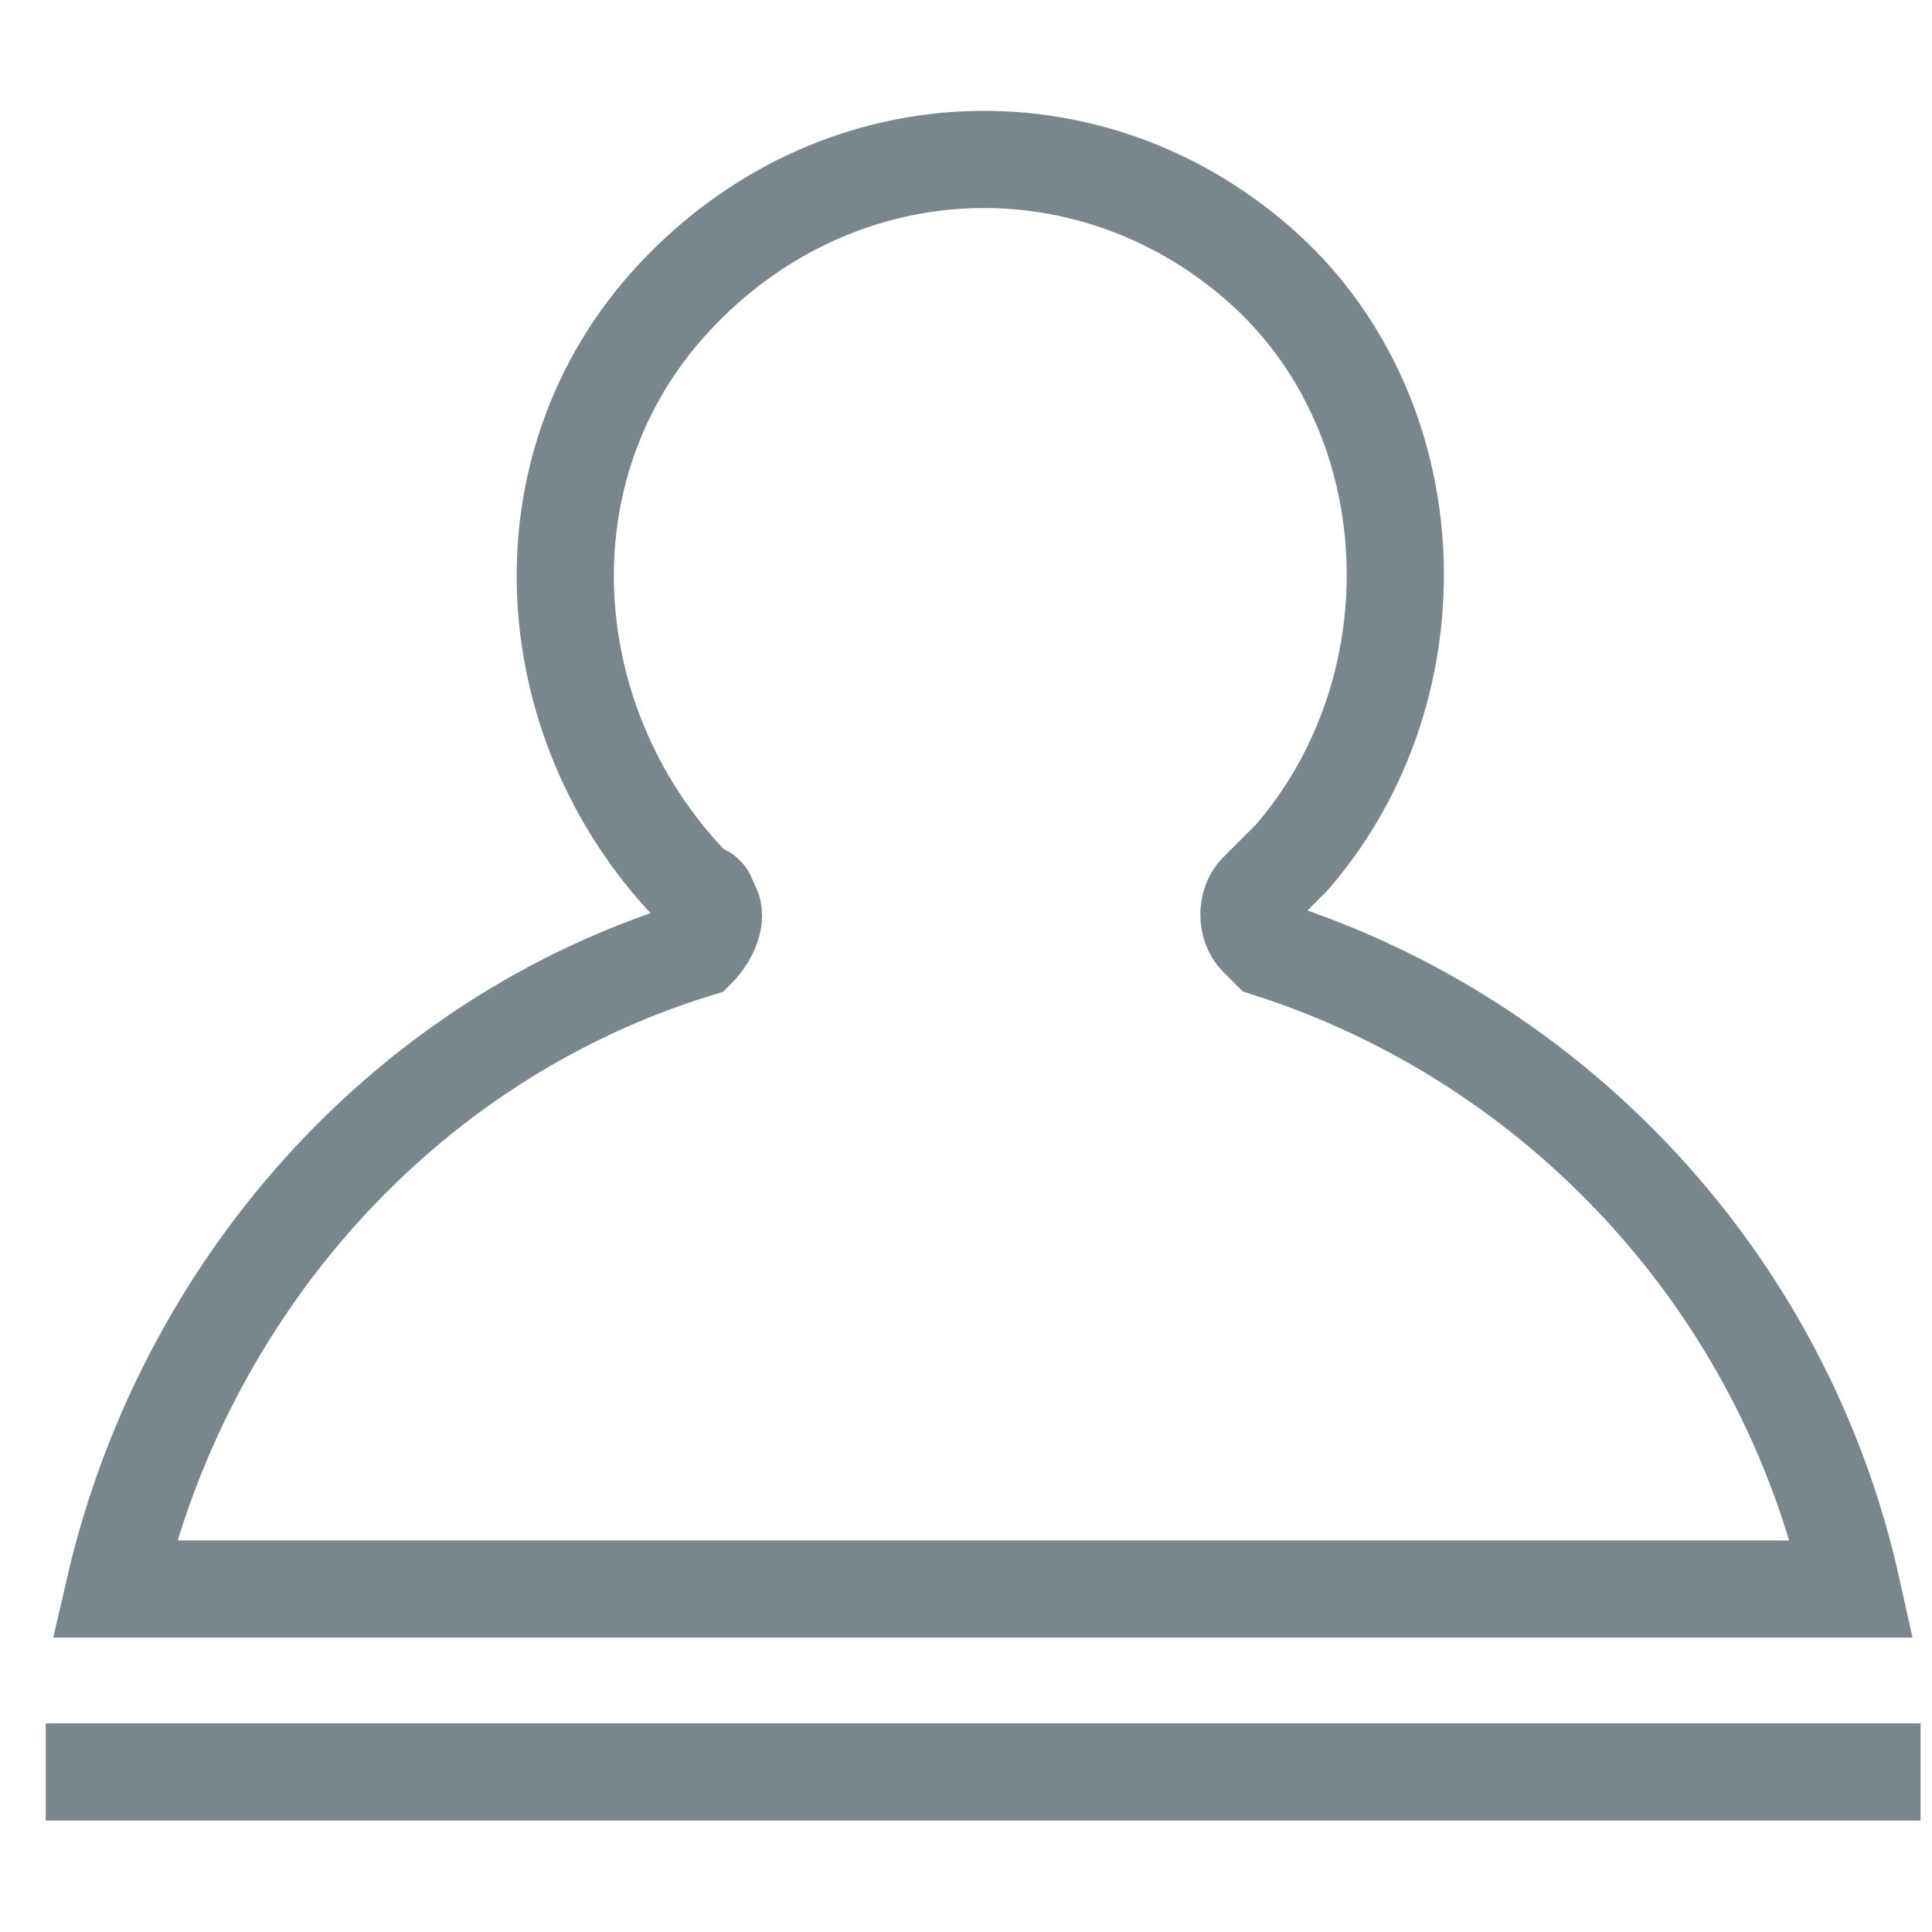
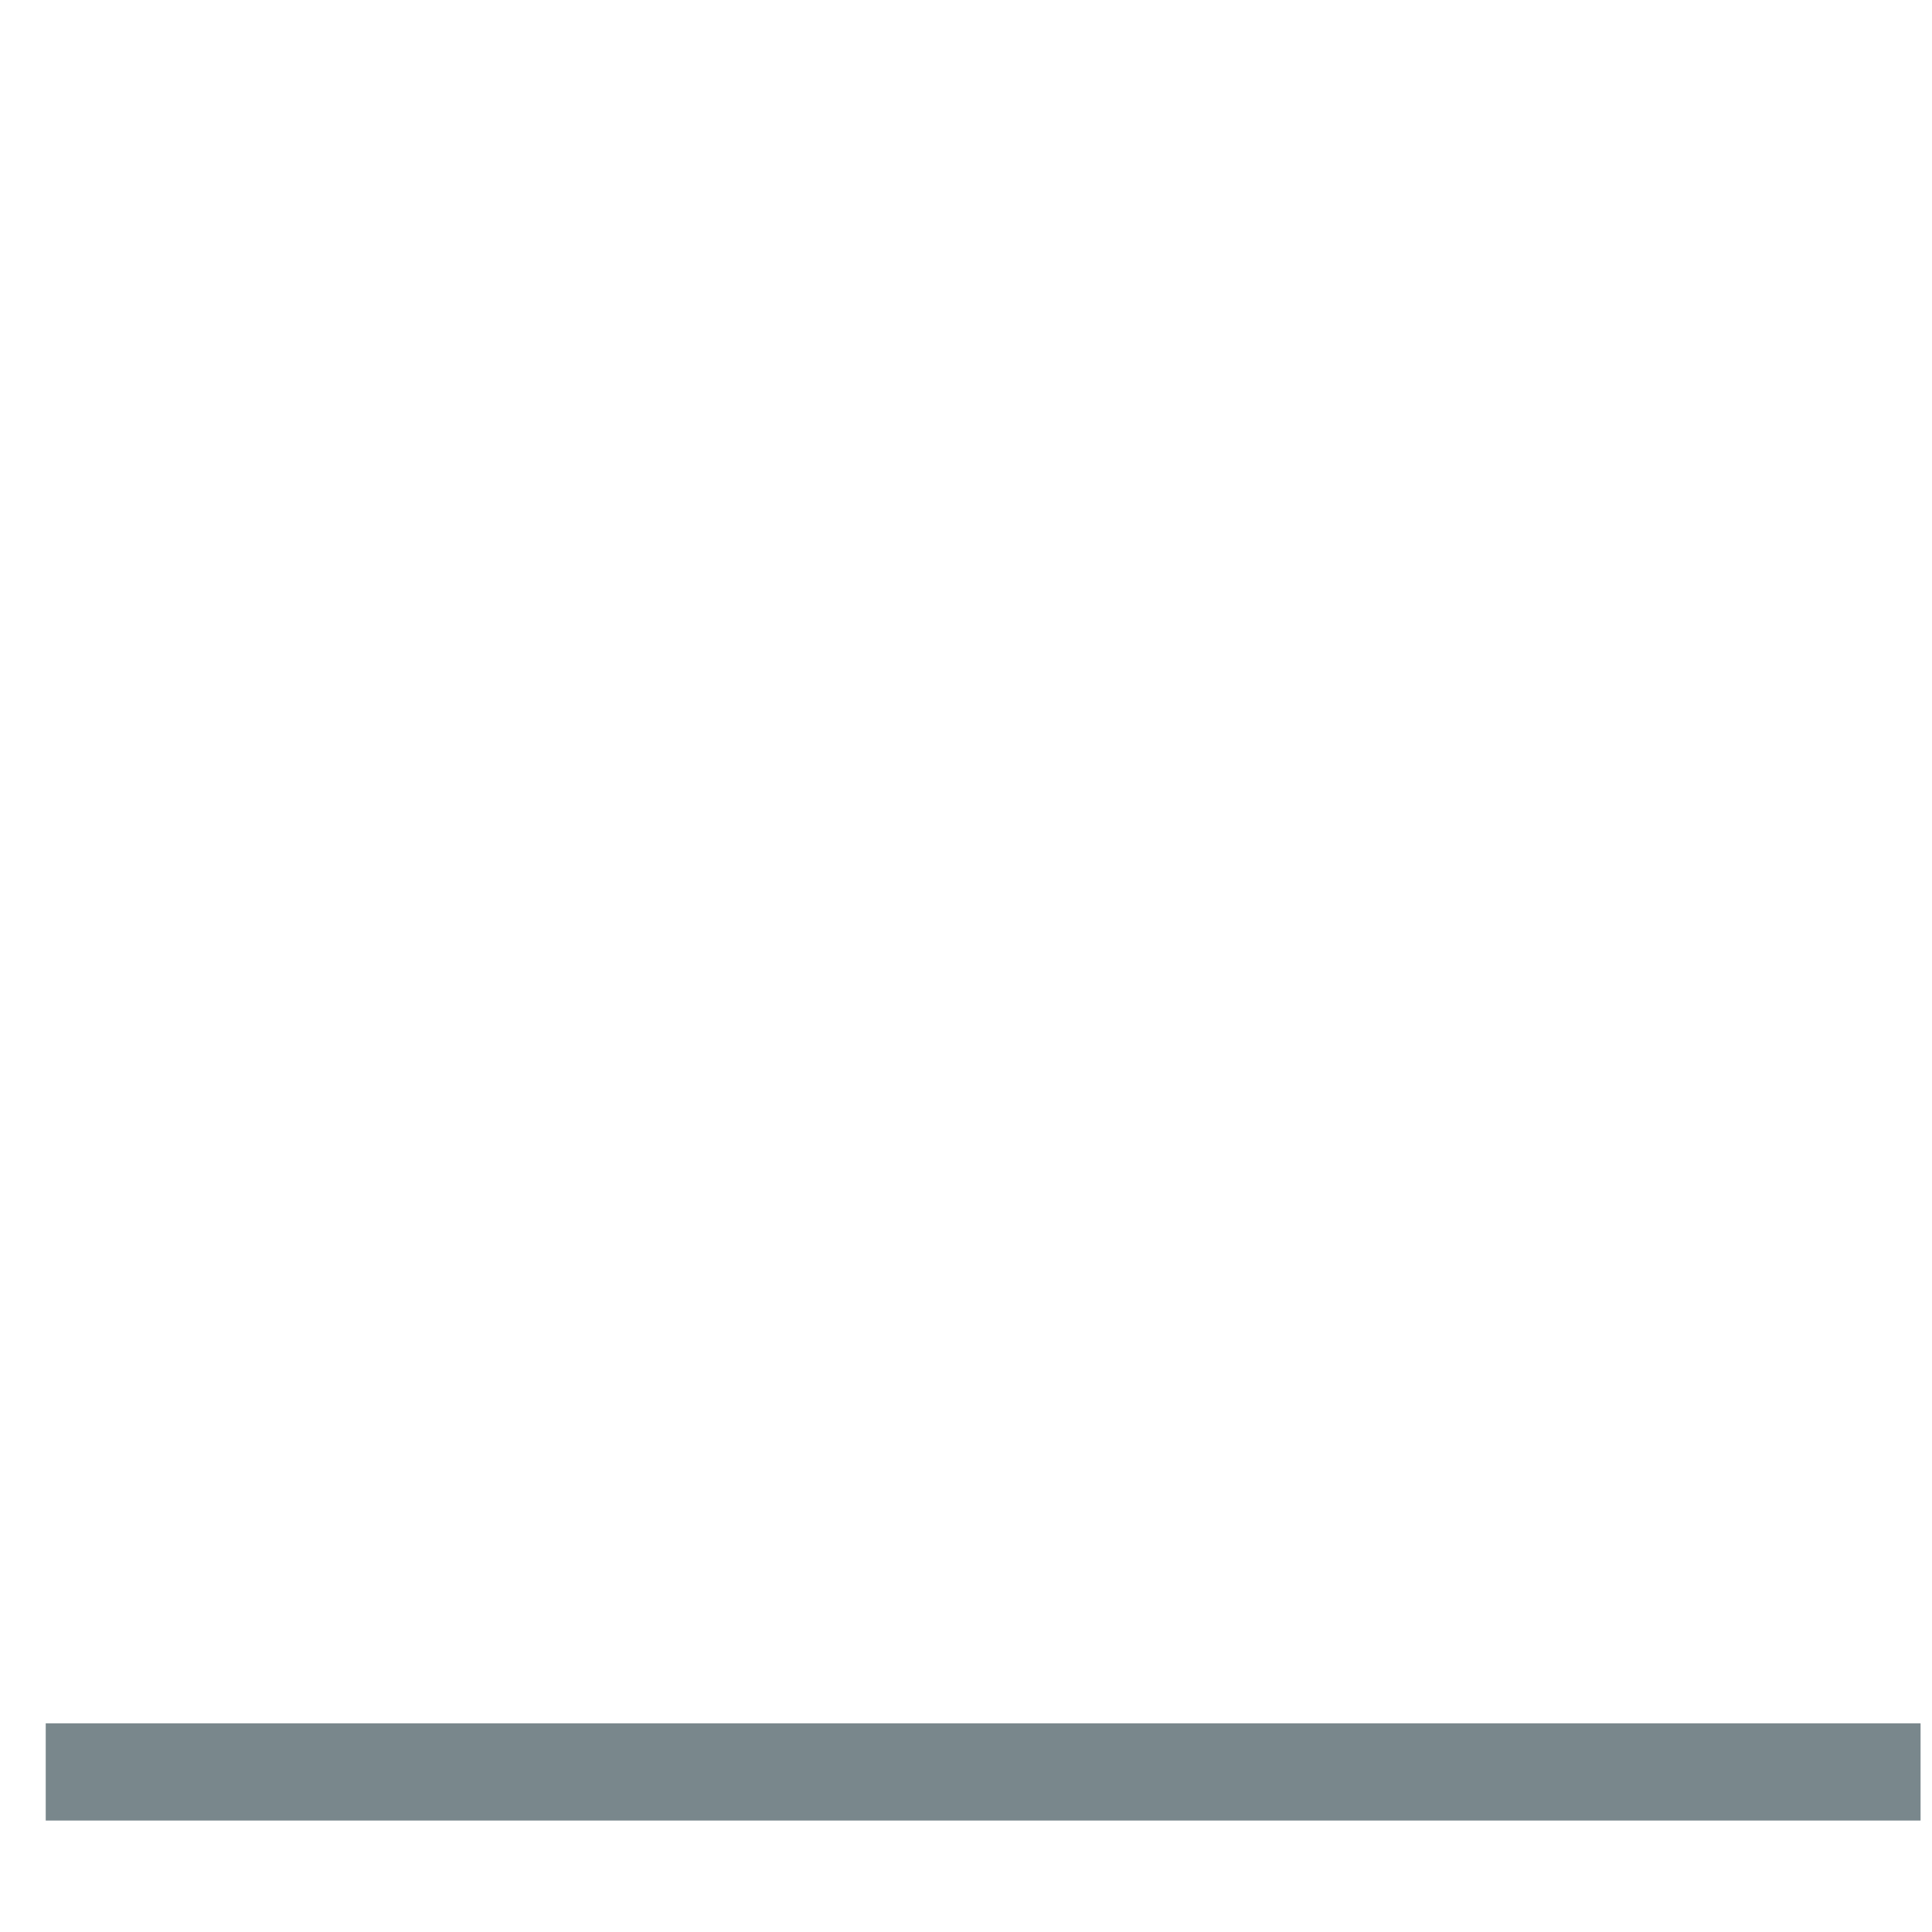
<svg xmlns="http://www.w3.org/2000/svg" version="1.1" id="Layer_1" x="0px" y="0px" viewBox="0 0 16.9 16.9" style="enable-background:new 0 0 16.9 16.9;" xml:space="preserve">
  <style type="text/css">
	.st0{fill:none;}
	.st1{fill:none;stroke:#79878C;stroke-width:0.85;stroke-miterlimit:10;}
</style>
  <title>FM-Register</title>
  <g id="Layer_2_1_">
    <g id="Layer_2-2">
-       <rect class="st0" width="16.9" height="16.9" />
-       <path class="st1" d="M16.2,13.9H1c0.6-2.6,2.5-4.8,5.1-5.6C6.2,8.2,6.3,8,6.2,7.9c0,0,0-0.1-0.1-0.1C4.7,6.4,4.5,4.1,5.9,2.6    S9.5,1,11,2.3s1.6,3.7,0.3,5.2c-0.1,0.1-0.2,0.2-0.3,0.3c-0.1,0.1-0.1,0.3,0,0.4l0.1,0.1C13.6,9.1,15.6,11.2,16.2,13.9z" />
      <line class="st1" x1="0.4" y1="15.5" x2="16.8" y2="15.5" />
    </g>
  </g>
</svg>